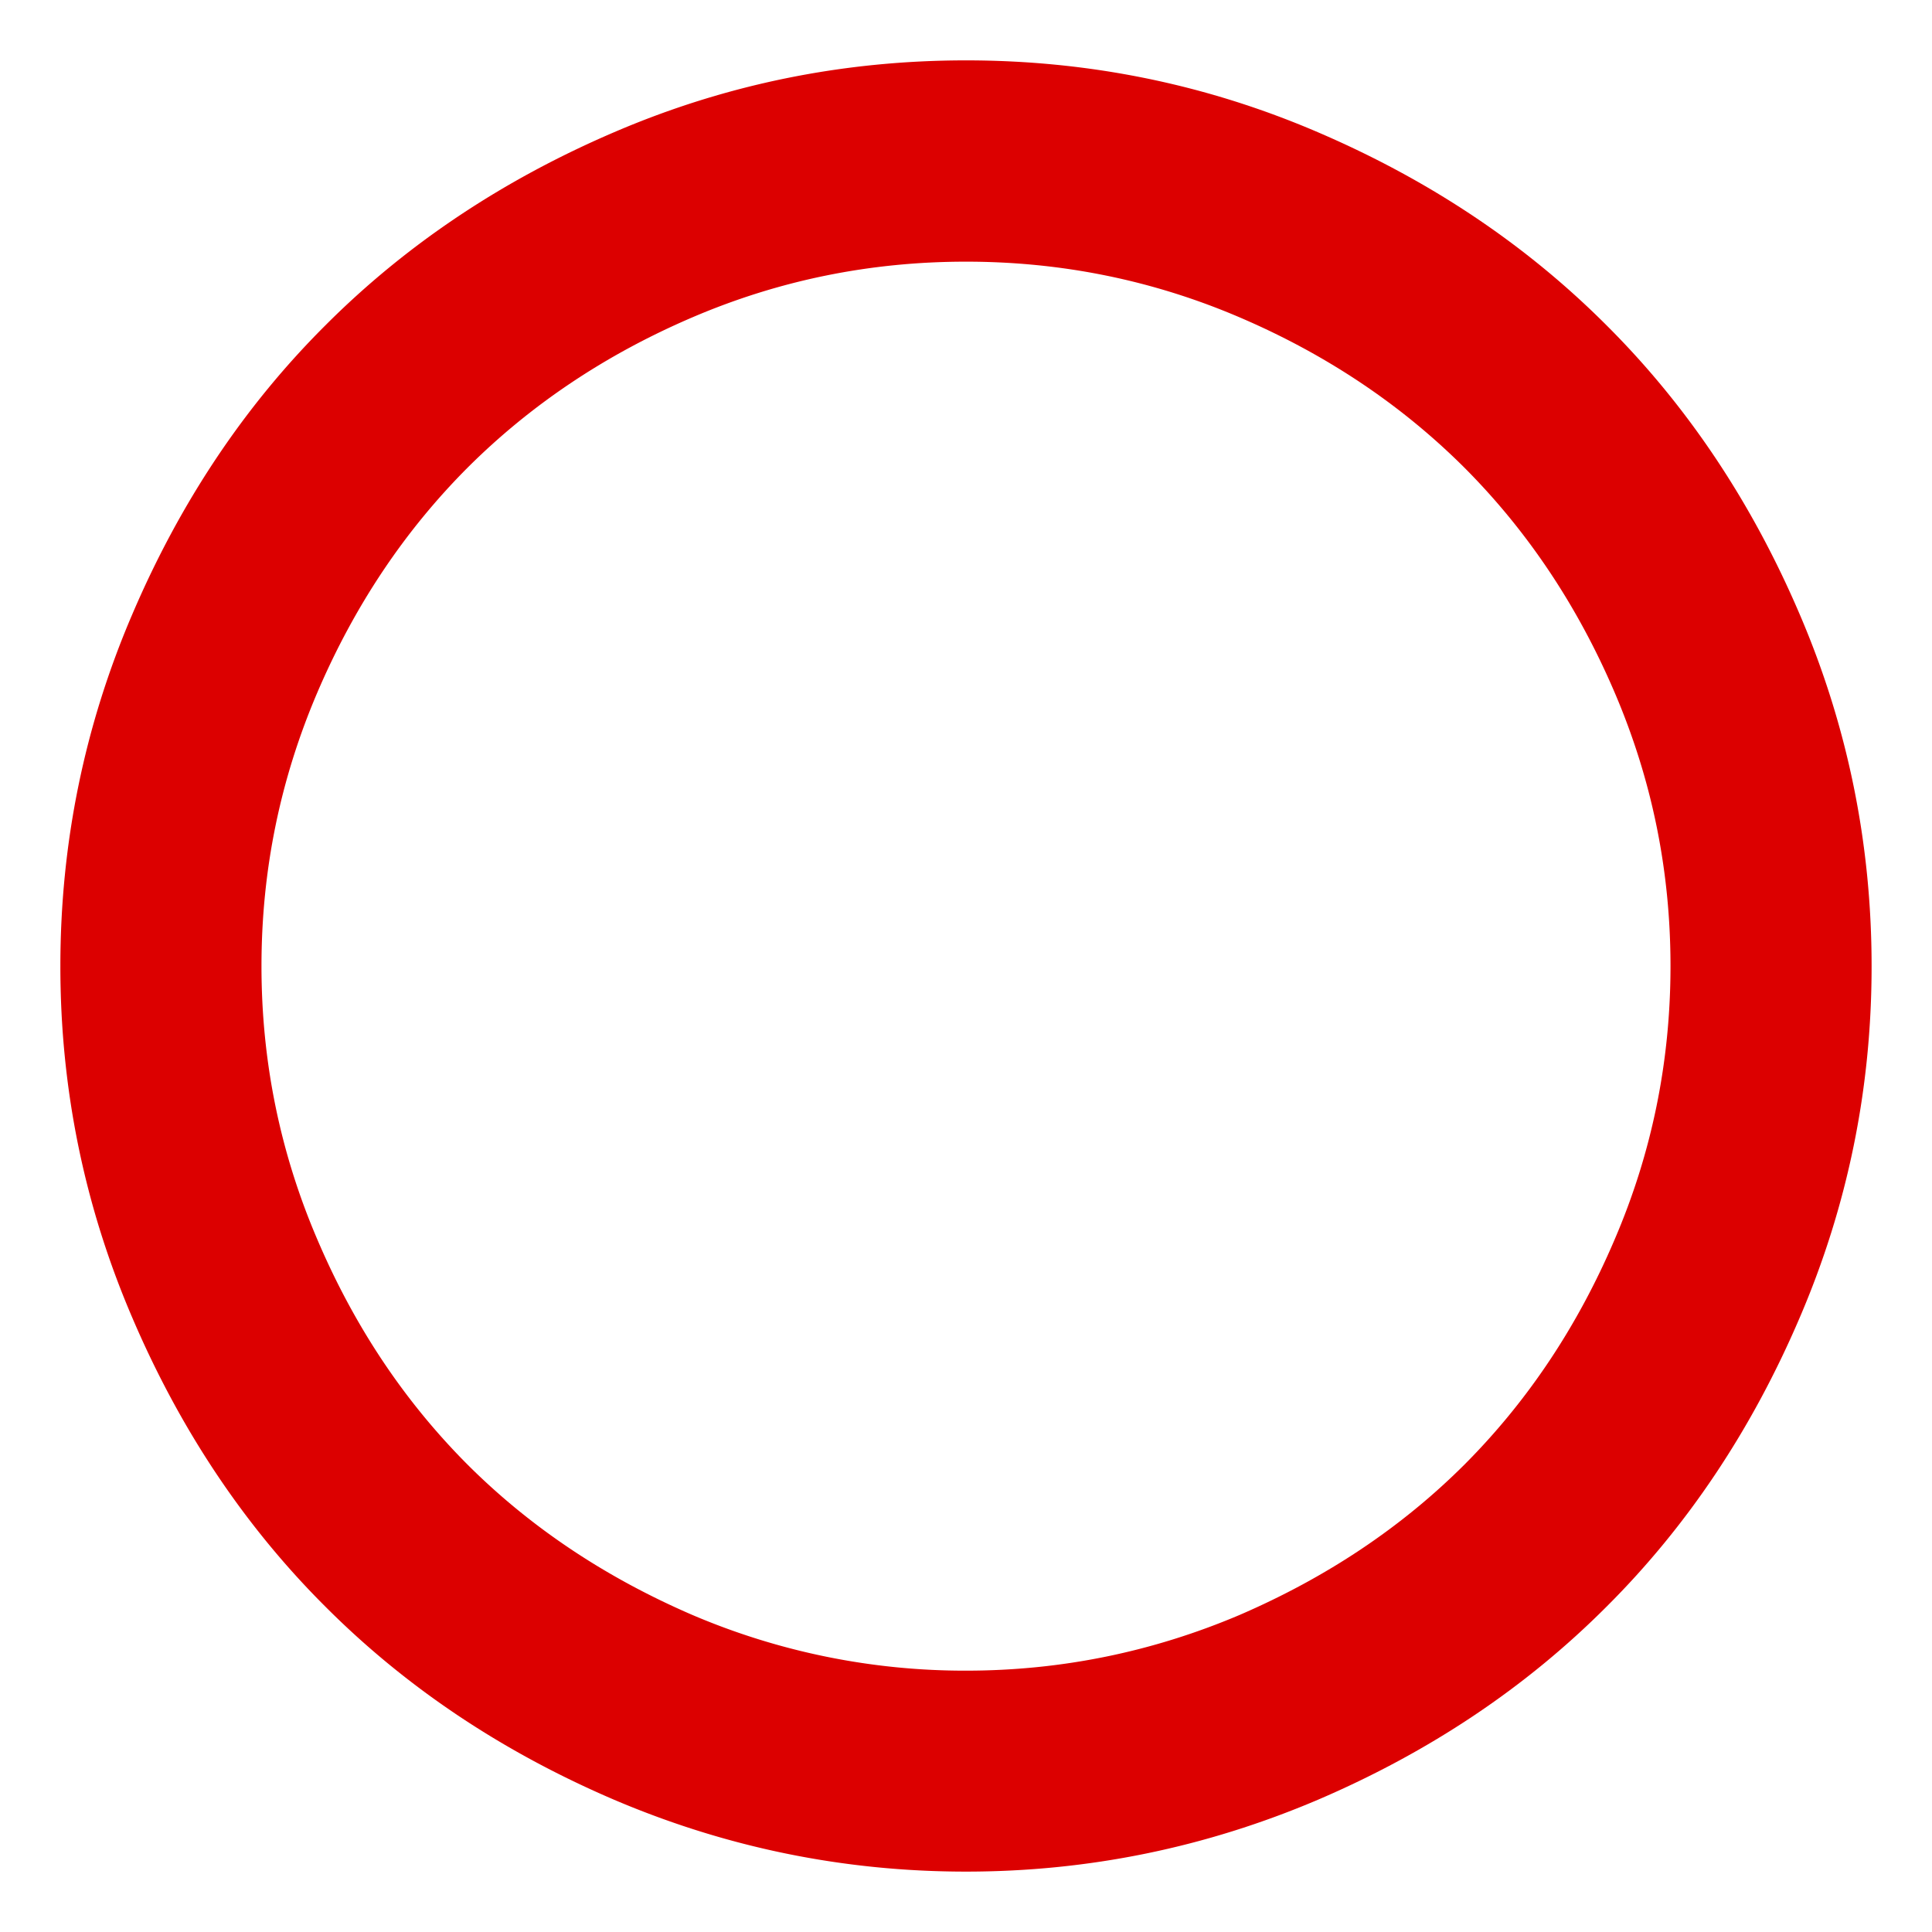
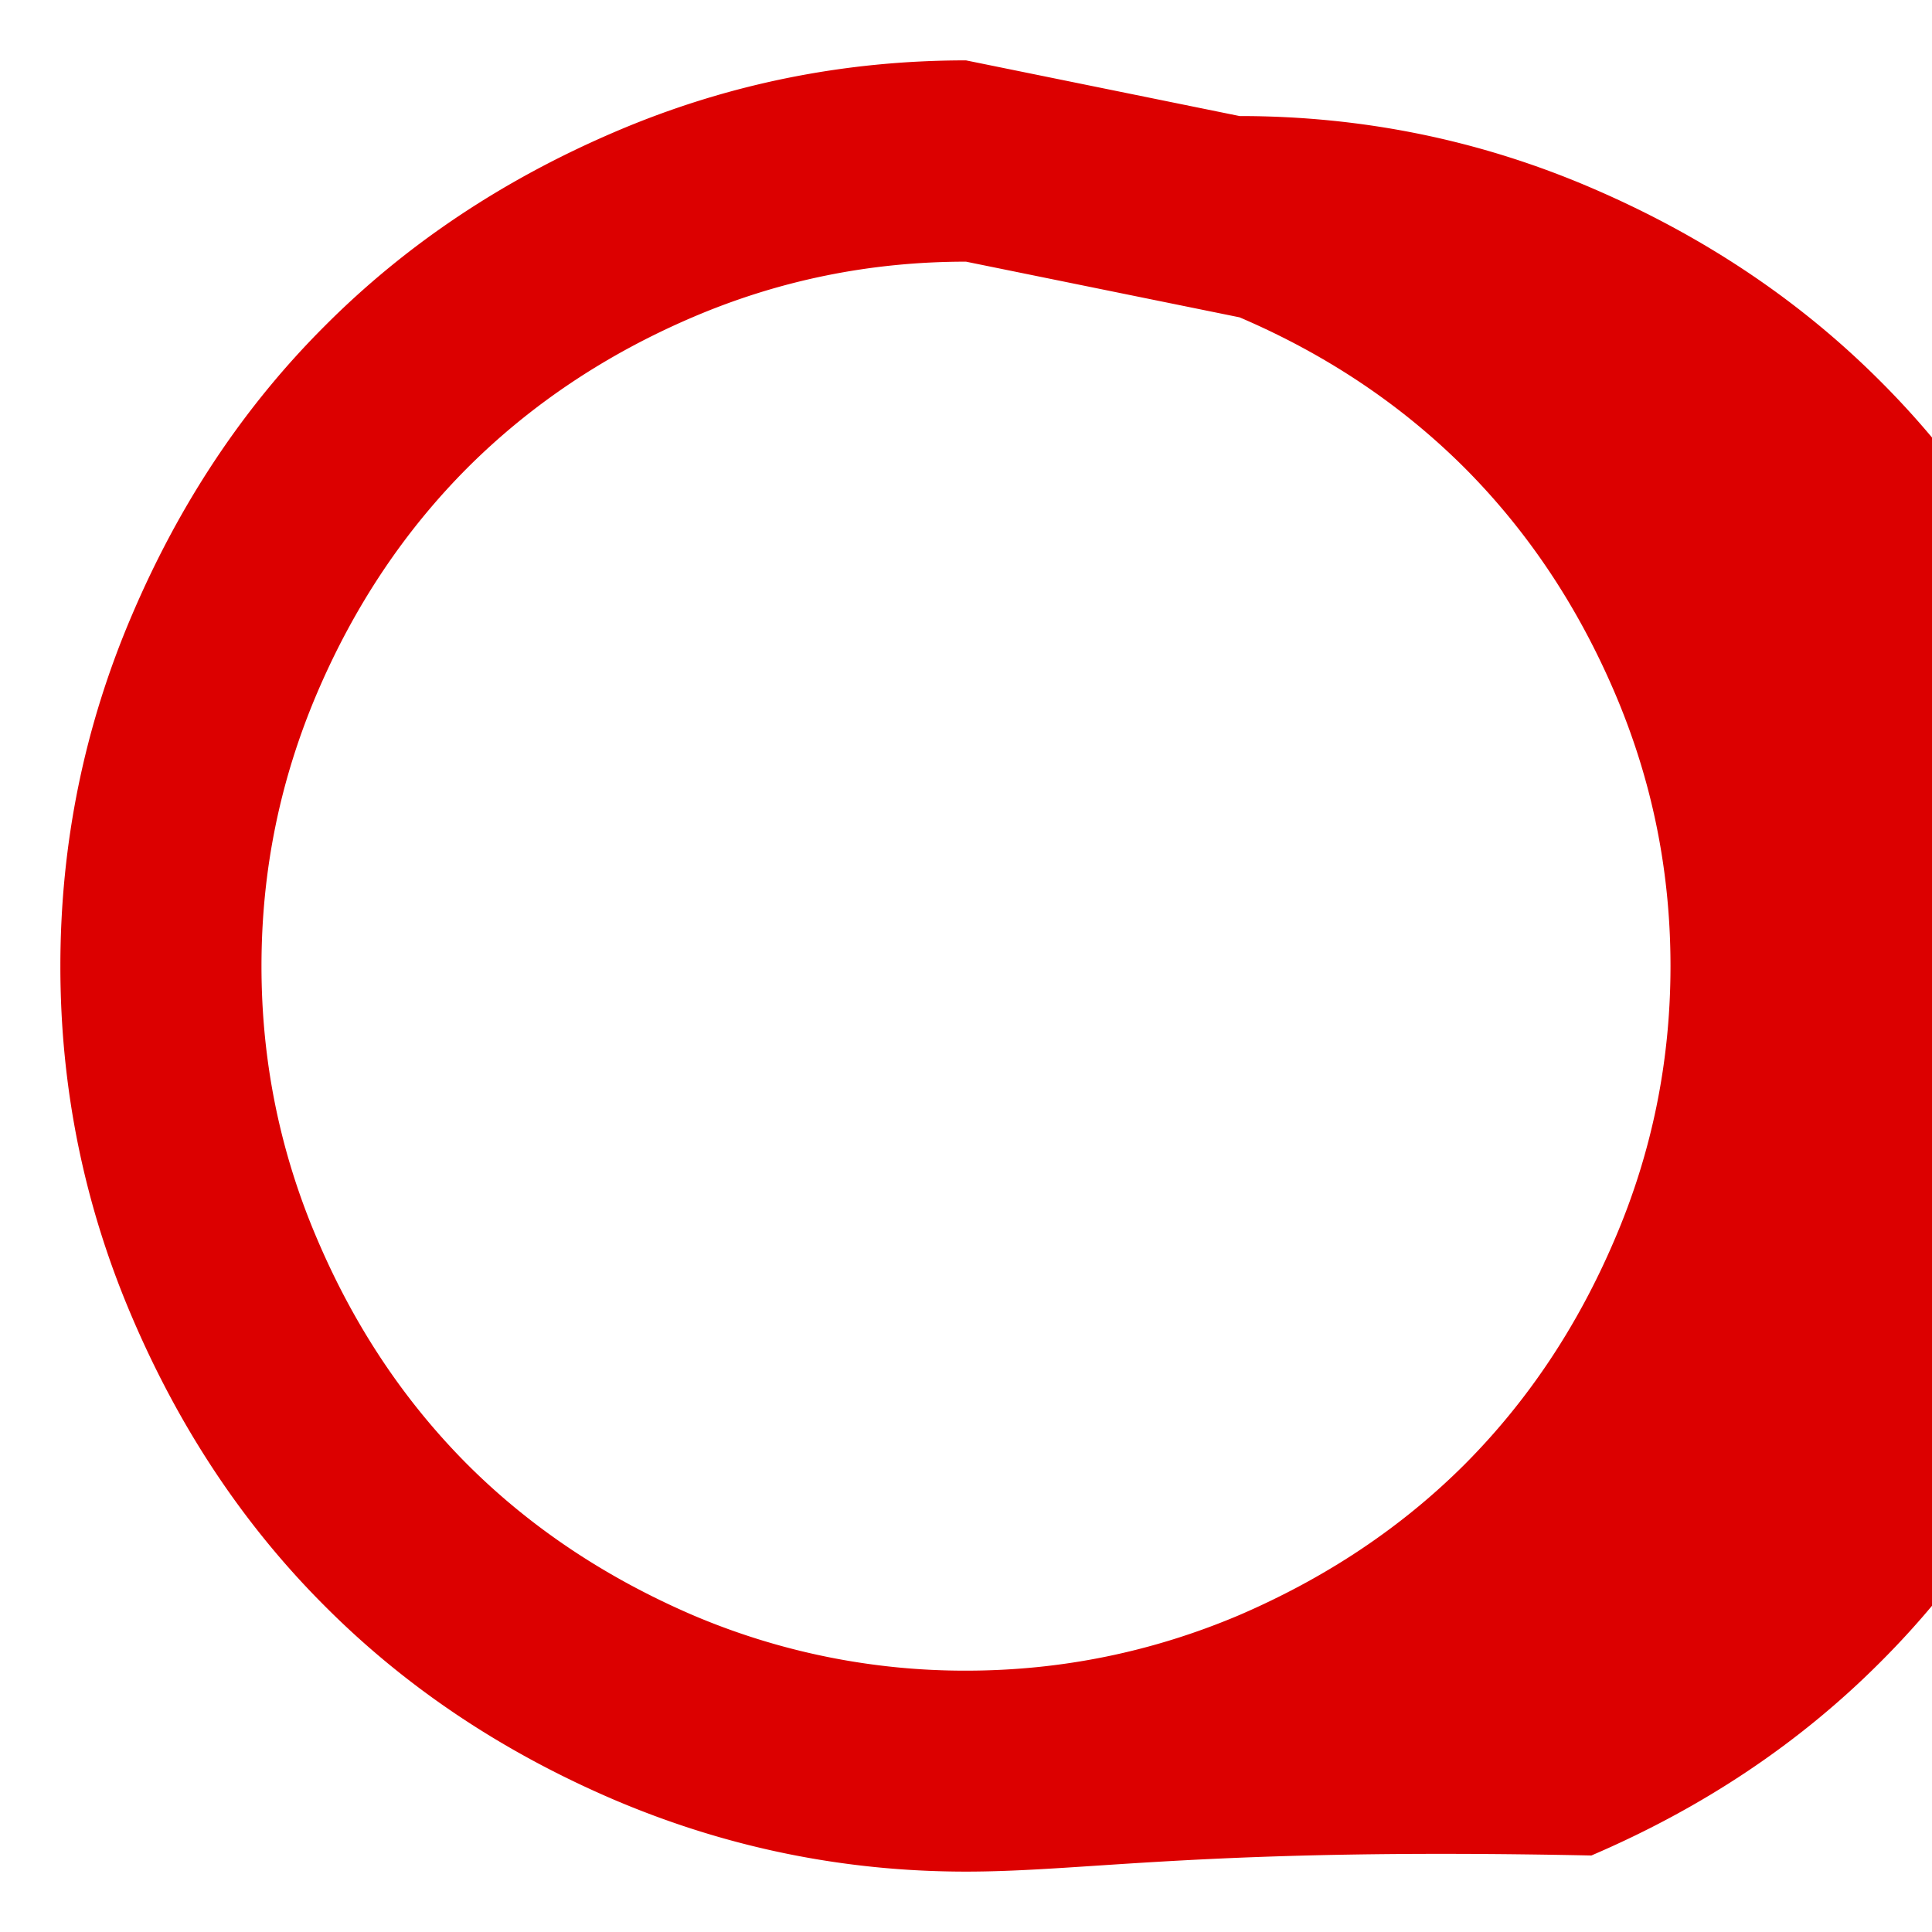
<svg xmlns="http://www.w3.org/2000/svg" t="1705463460988" class="icon" viewBox="0 0 1024 1024" version="1.1" p-id="6897" width="16" height="16">
-   <path d="M512.004 138.688c-50.588 0-98.913 9.771-145.019 29.511-46.105 19.74-85.808 46.414-119.142 79.662-33.343 33.428-59.914 73.079-79.628 119.133-19.757 46.225-29.623 94.413-29.623 145.087 0 50.502 9.866 98.862 29.623 144.916 19.714 46.234 46.285 85.885 79.628 119.313 33.334 33.257 73.036 59.742 119.142 79.654a367.694 367.694 0 0 0 145.019 29.52c50.571 0 98.896-9.96 145.002-29.52 46.105-19.911 85.808-46.405 119.142-79.654 33.343-33.428 59.914-73.079 79.628-119.313 19.791-46.054 29.623-94.413 29.623-144.916 0-50.674-9.831-98.862-29.623-145.087-19.714-46.054-46.285-85.714-79.628-119.142-33.334-33.24-73.036-59.914-119.142-79.654C610.901 148.468 562.567 138.688 511.996 138.688m0-106.688c64.988 0 127.199 12.626 186.444 38.057 59.288 25.423 110.33 59.562 153.11 102.411 42.814 42.677 76.919 93.711 102.308 153.093 25.397 59.211 38.108 121.447 38.125 186.341 0.051 65.082-12.711 127.319-38.125 186.53-25.405 59.382-59.511 110.416-102.308 153.084-42.762 42.857-93.771 76.996-153.11 102.428C639.118 979.186 576.975 991.991 512.004 991.991c-64.971 0-127.113-12.806-186.444-38.057-59.357-25.423-110.382-59.562-153.127-102.411C129.628 808.847 95.531 757.814 70.125 698.423 44.711 639.22 31.949 576.984 32 511.91c0.017-64.902 12.728-127.139 38.125-186.341 25.388-59.399 59.485-110.425 102.308-153.101 42.771-42.857 93.822-76.988 153.127-102.419C384.797 44.626 446.999 32 511.996 32" p-id="6898" fill="#dc0000" />
+   <path d="M512.004 138.688c-50.588 0-98.913 9.771-145.019 29.511-46.105 19.74-85.808 46.414-119.142 79.662-33.343 33.428-59.914 73.079-79.628 119.133-19.757 46.225-29.623 94.413-29.623 145.087 0 50.502 9.866 98.862 29.623 144.916 19.714 46.234 46.285 85.885 79.628 119.313 33.334 33.257 73.036 59.742 119.142 79.654a367.694 367.694 0 0 0 145.019 29.52c50.571 0 98.896-9.96 145.002-29.52 46.105-19.911 85.808-46.405 119.142-79.654 33.343-33.428 59.914-73.079 79.628-119.313 19.791-46.054 29.623-94.413 29.623-144.916 0-50.674-9.831-98.862-29.623-145.087-19.714-46.054-46.285-85.714-79.628-119.142-33.334-33.24-73.036-59.914-119.142-79.654m0-106.688c64.988 0 127.199 12.626 186.444 38.057 59.288 25.423 110.33 59.562 153.11 102.411 42.814 42.677 76.919 93.711 102.308 153.093 25.397 59.211 38.108 121.447 38.125 186.341 0.051 65.082-12.711 127.319-38.125 186.53-25.405 59.382-59.511 110.416-102.308 153.084-42.762 42.857-93.771 76.996-153.11 102.428C639.118 979.186 576.975 991.991 512.004 991.991c-64.971 0-127.113-12.806-186.444-38.057-59.357-25.423-110.382-59.562-153.127-102.411C129.628 808.847 95.531 757.814 70.125 698.423 44.711 639.22 31.949 576.984 32 511.91c0.017-64.902 12.728-127.139 38.125-186.341 25.388-59.399 59.485-110.425 102.308-153.101 42.771-42.857 93.822-76.988 153.127-102.419C384.797 44.626 446.999 32 511.996 32" p-id="6898" fill="#dc0000" />
</svg>